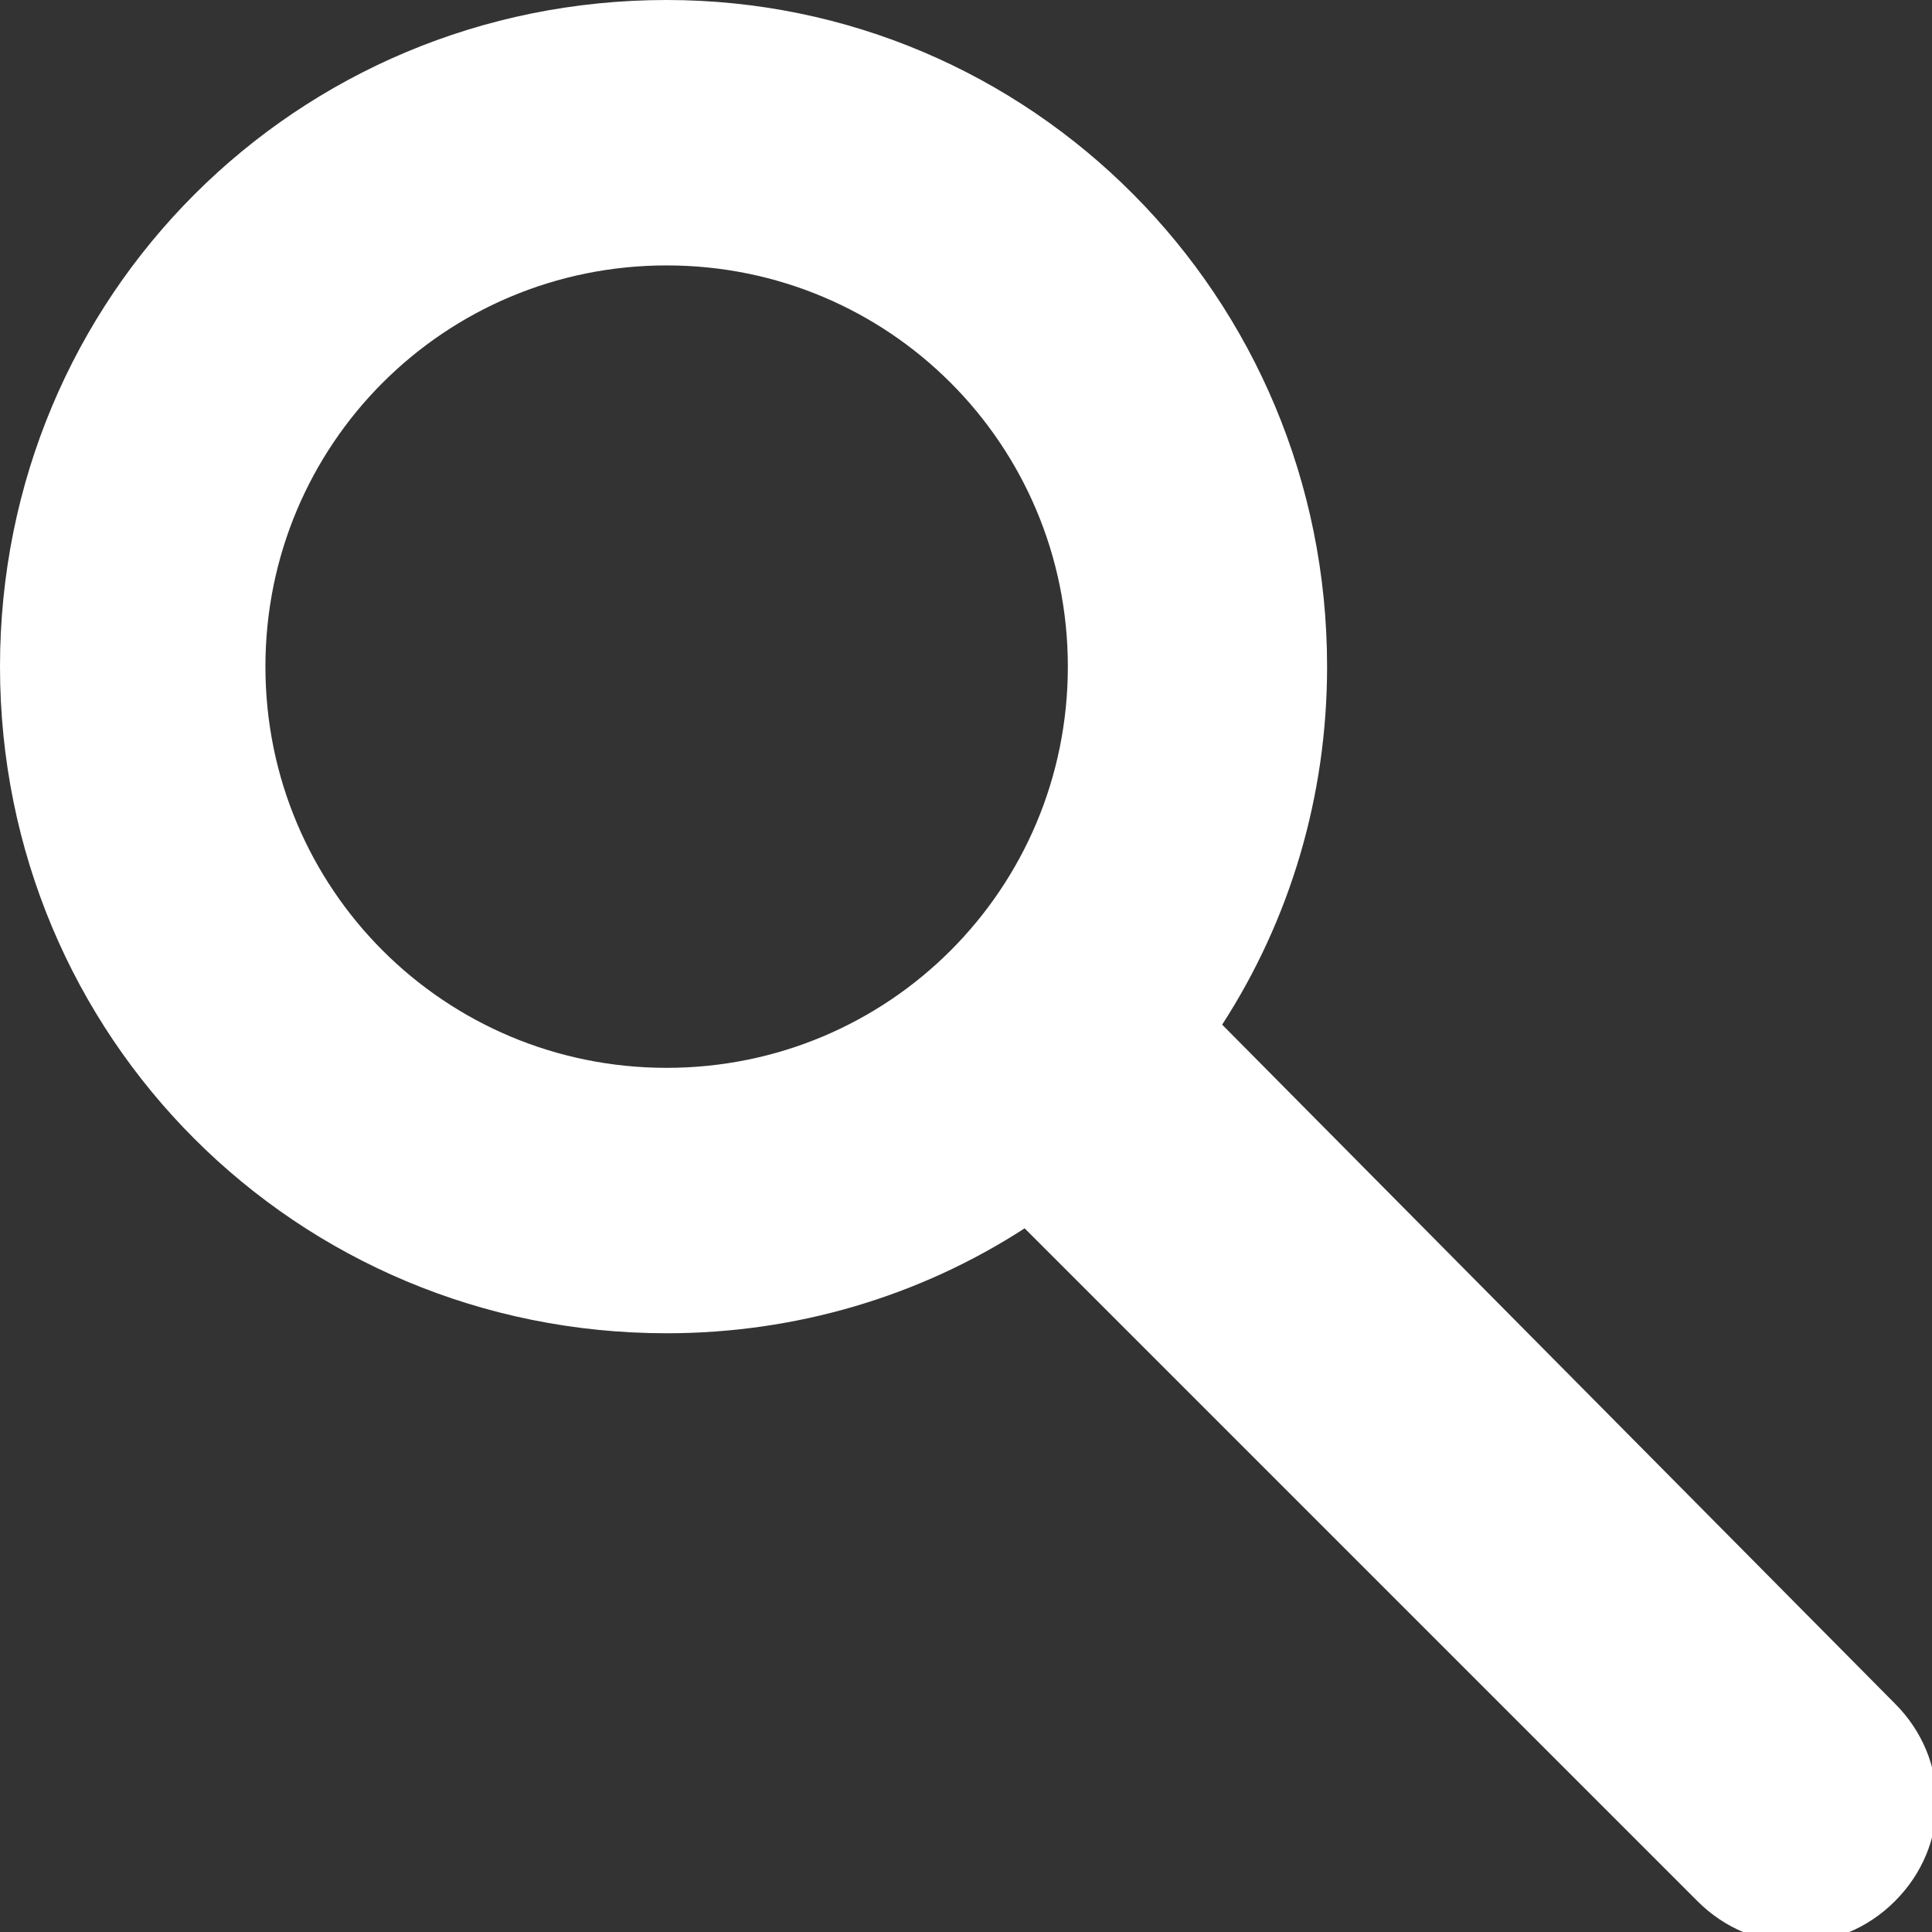
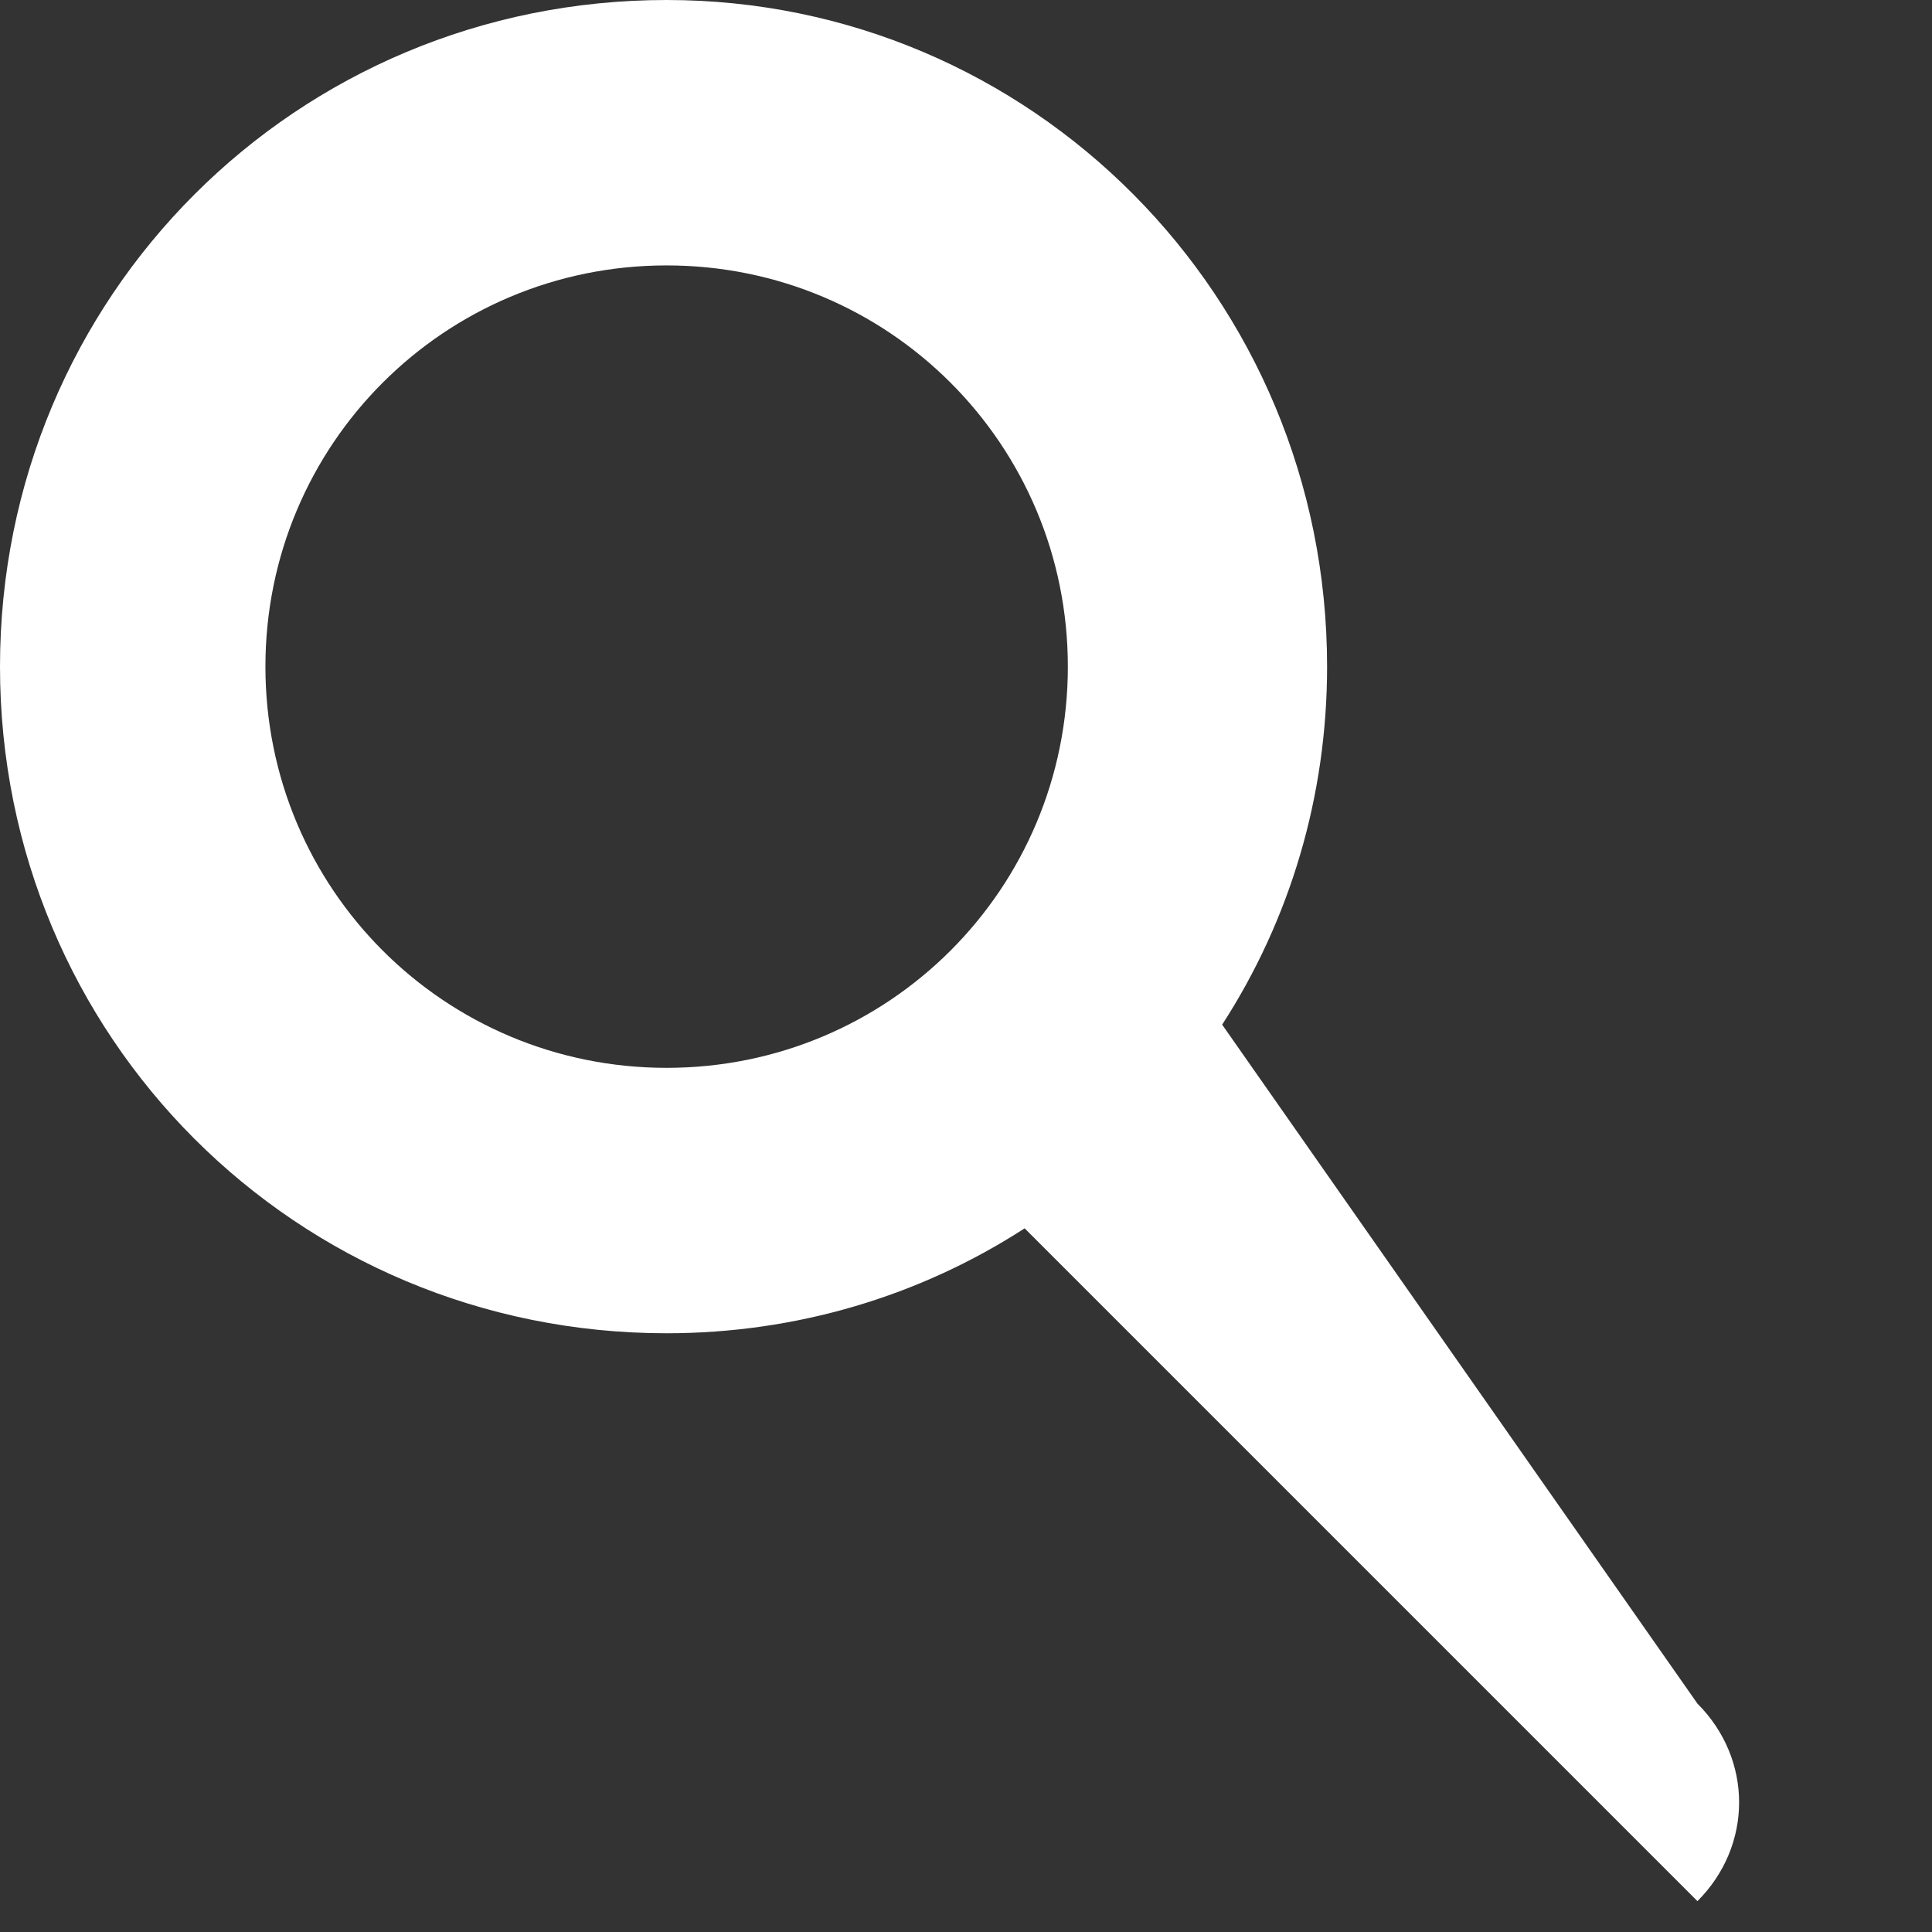
<svg xmlns="http://www.w3.org/2000/svg" viewBox="0 0 31.3 31.3">
  <rect x="0" y="0" width="31.3" height="31.3" fill="#333333" stroke="none" />
-   <path d="M10.8,0C4.8,0,0,4.8,0,10.8s4.8,10.8,10.8,10.8c2.1,0,4.1-0.6,5.8-1.7l10.9,10.9c0.9,0.9,2.3,0.9,3.2,0   c0.9-0.9,0.9-2.3,0-3.2L19.8,16.6c1.1-1.7,1.7-3.7,1.7-5.8C21.5,4.8,16.7,0,10.8,0z M10.8,4.3c3.6,0,6.5,2.9,6.5,6.5   s-2.9,6.5-6.5,6.5s-6.5-2.9-6.5-6.5S7.2,4.3,10.8,4.3z" fill="#fff" />
+   <path d="M10.8,0C4.8,0,0,4.8,0,10.8s4.8,10.8,10.8,10.8c2.1,0,4.1-0.6,5.8-1.7l10.9,10.9c0.9-0.9,0.9-2.3,0-3.2L19.8,16.6c1.1-1.7,1.7-3.7,1.7-5.8C21.5,4.8,16.7,0,10.8,0z M10.8,4.3c3.6,0,6.5,2.9,6.5,6.5   s-2.9,6.5-6.5,6.5s-6.5-2.9-6.5-6.5S7.2,4.3,10.8,4.3z" fill="#fff" />
</svg>